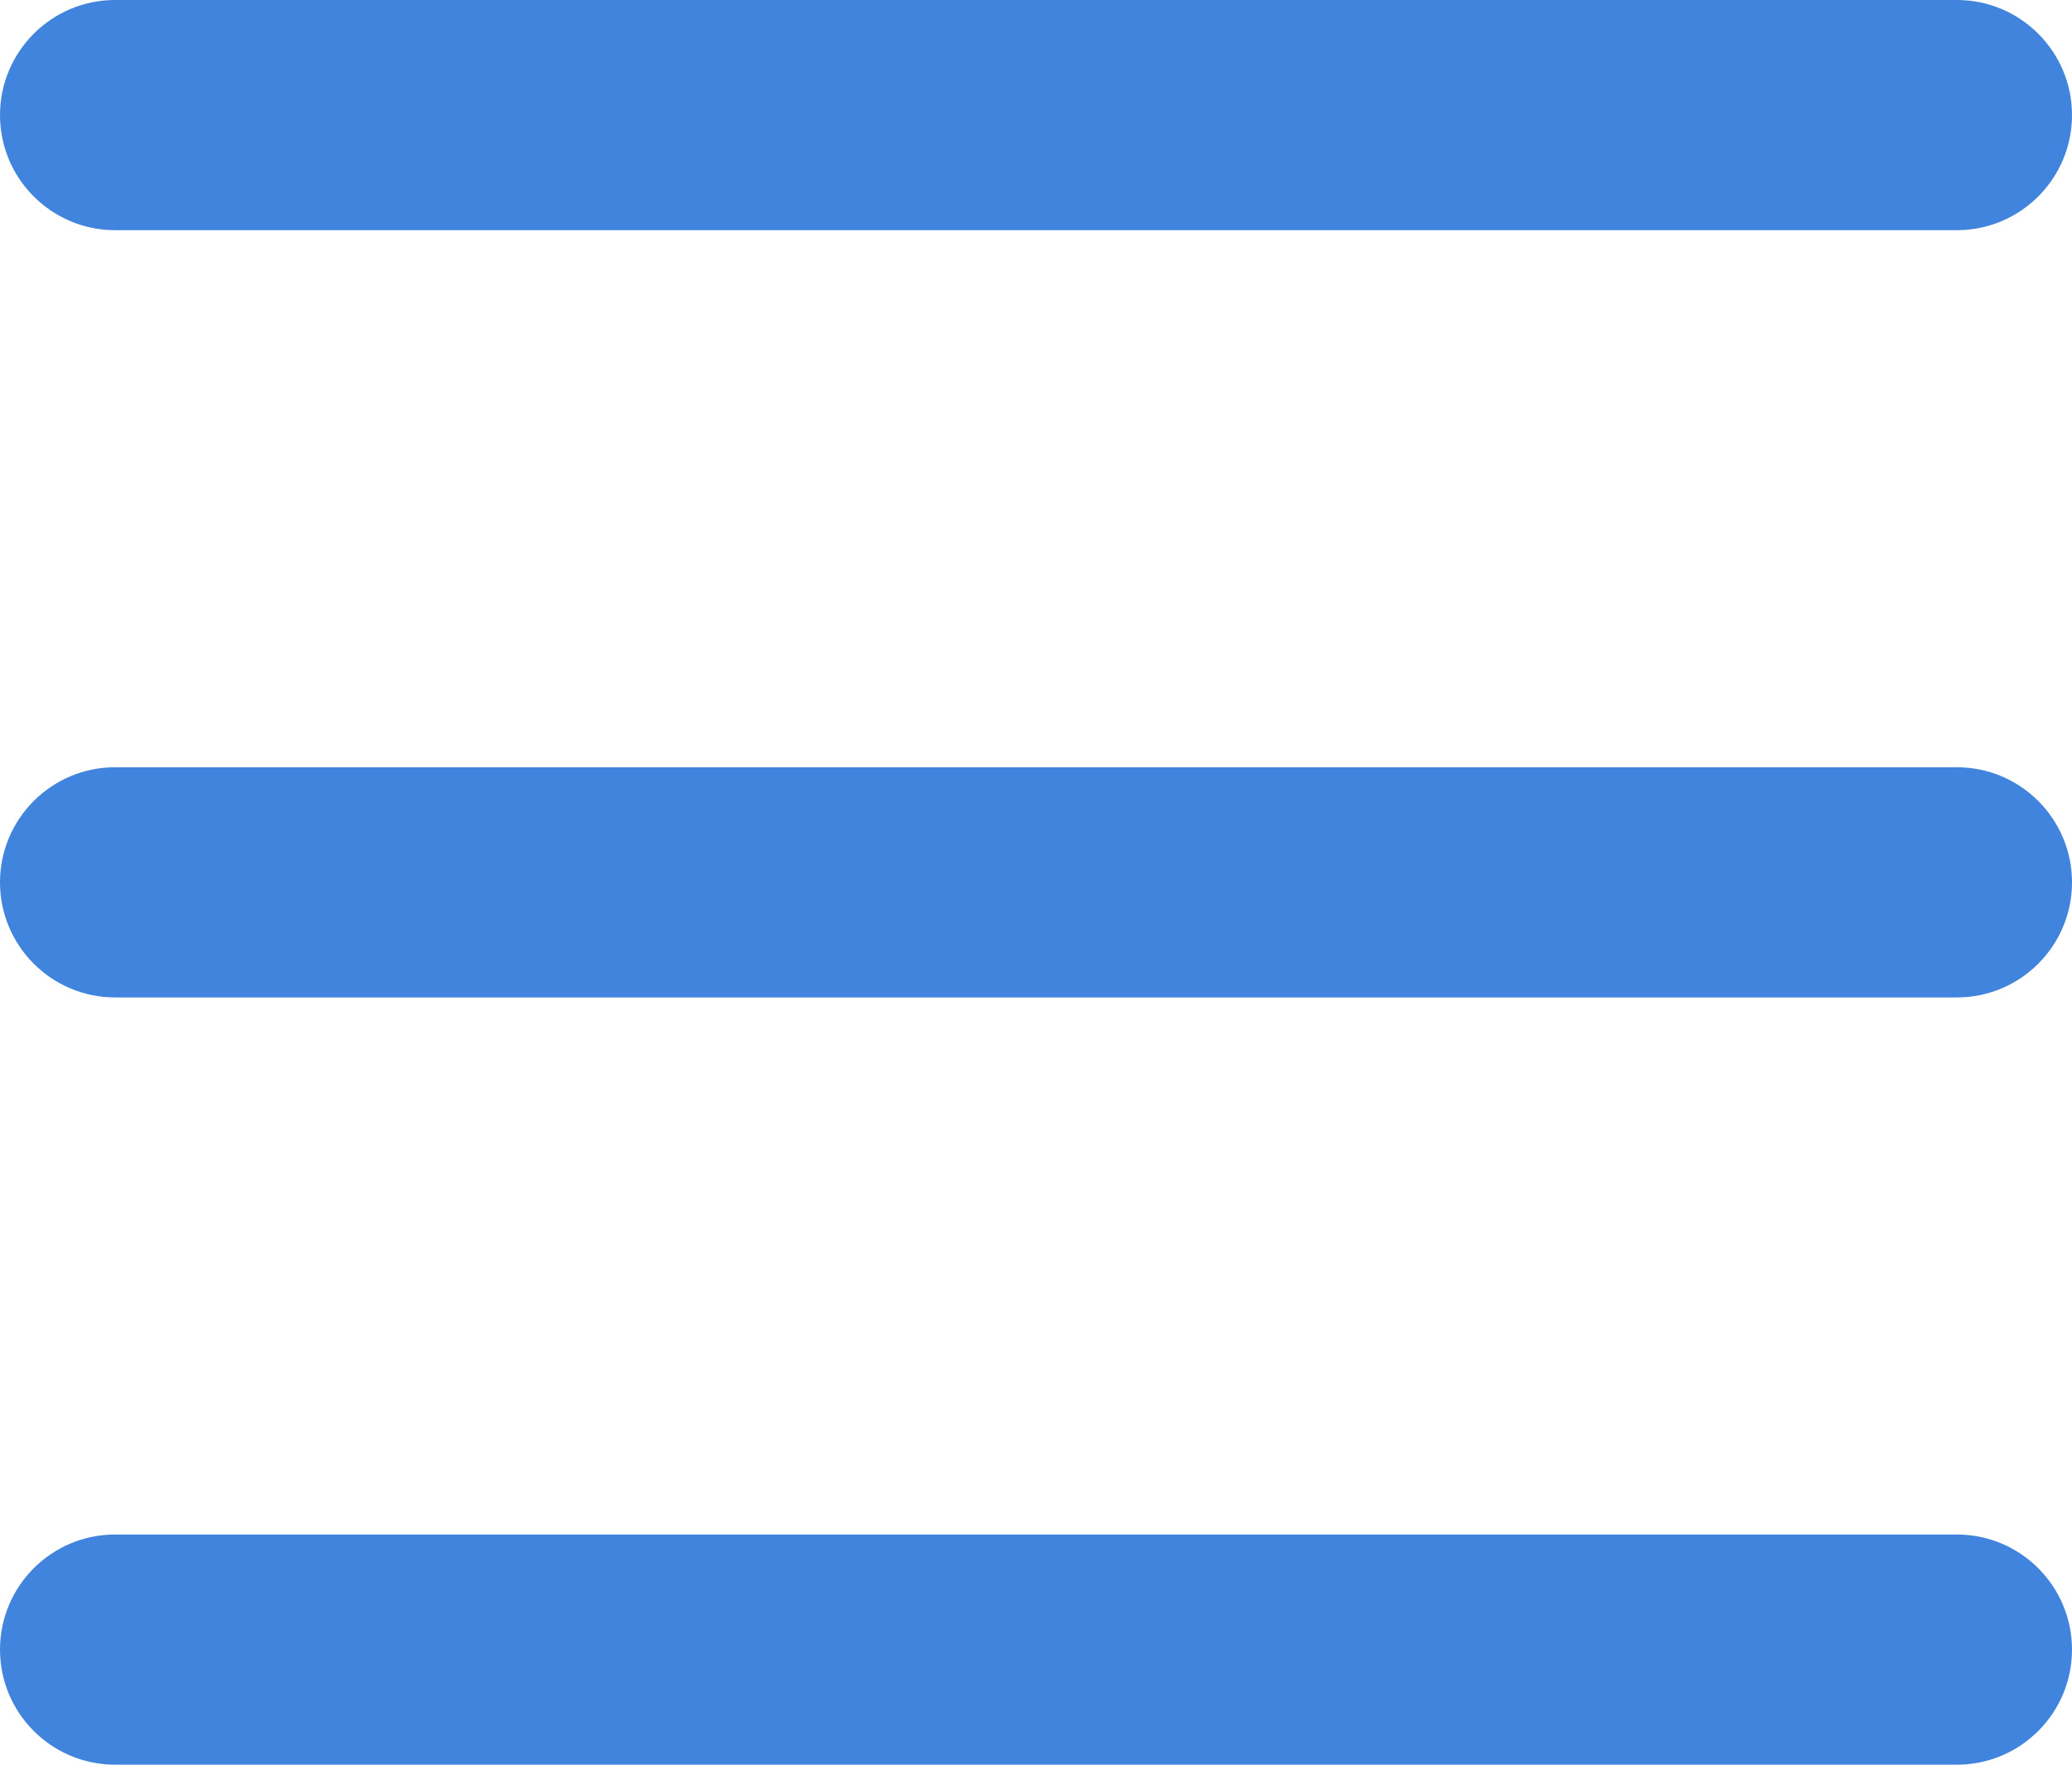
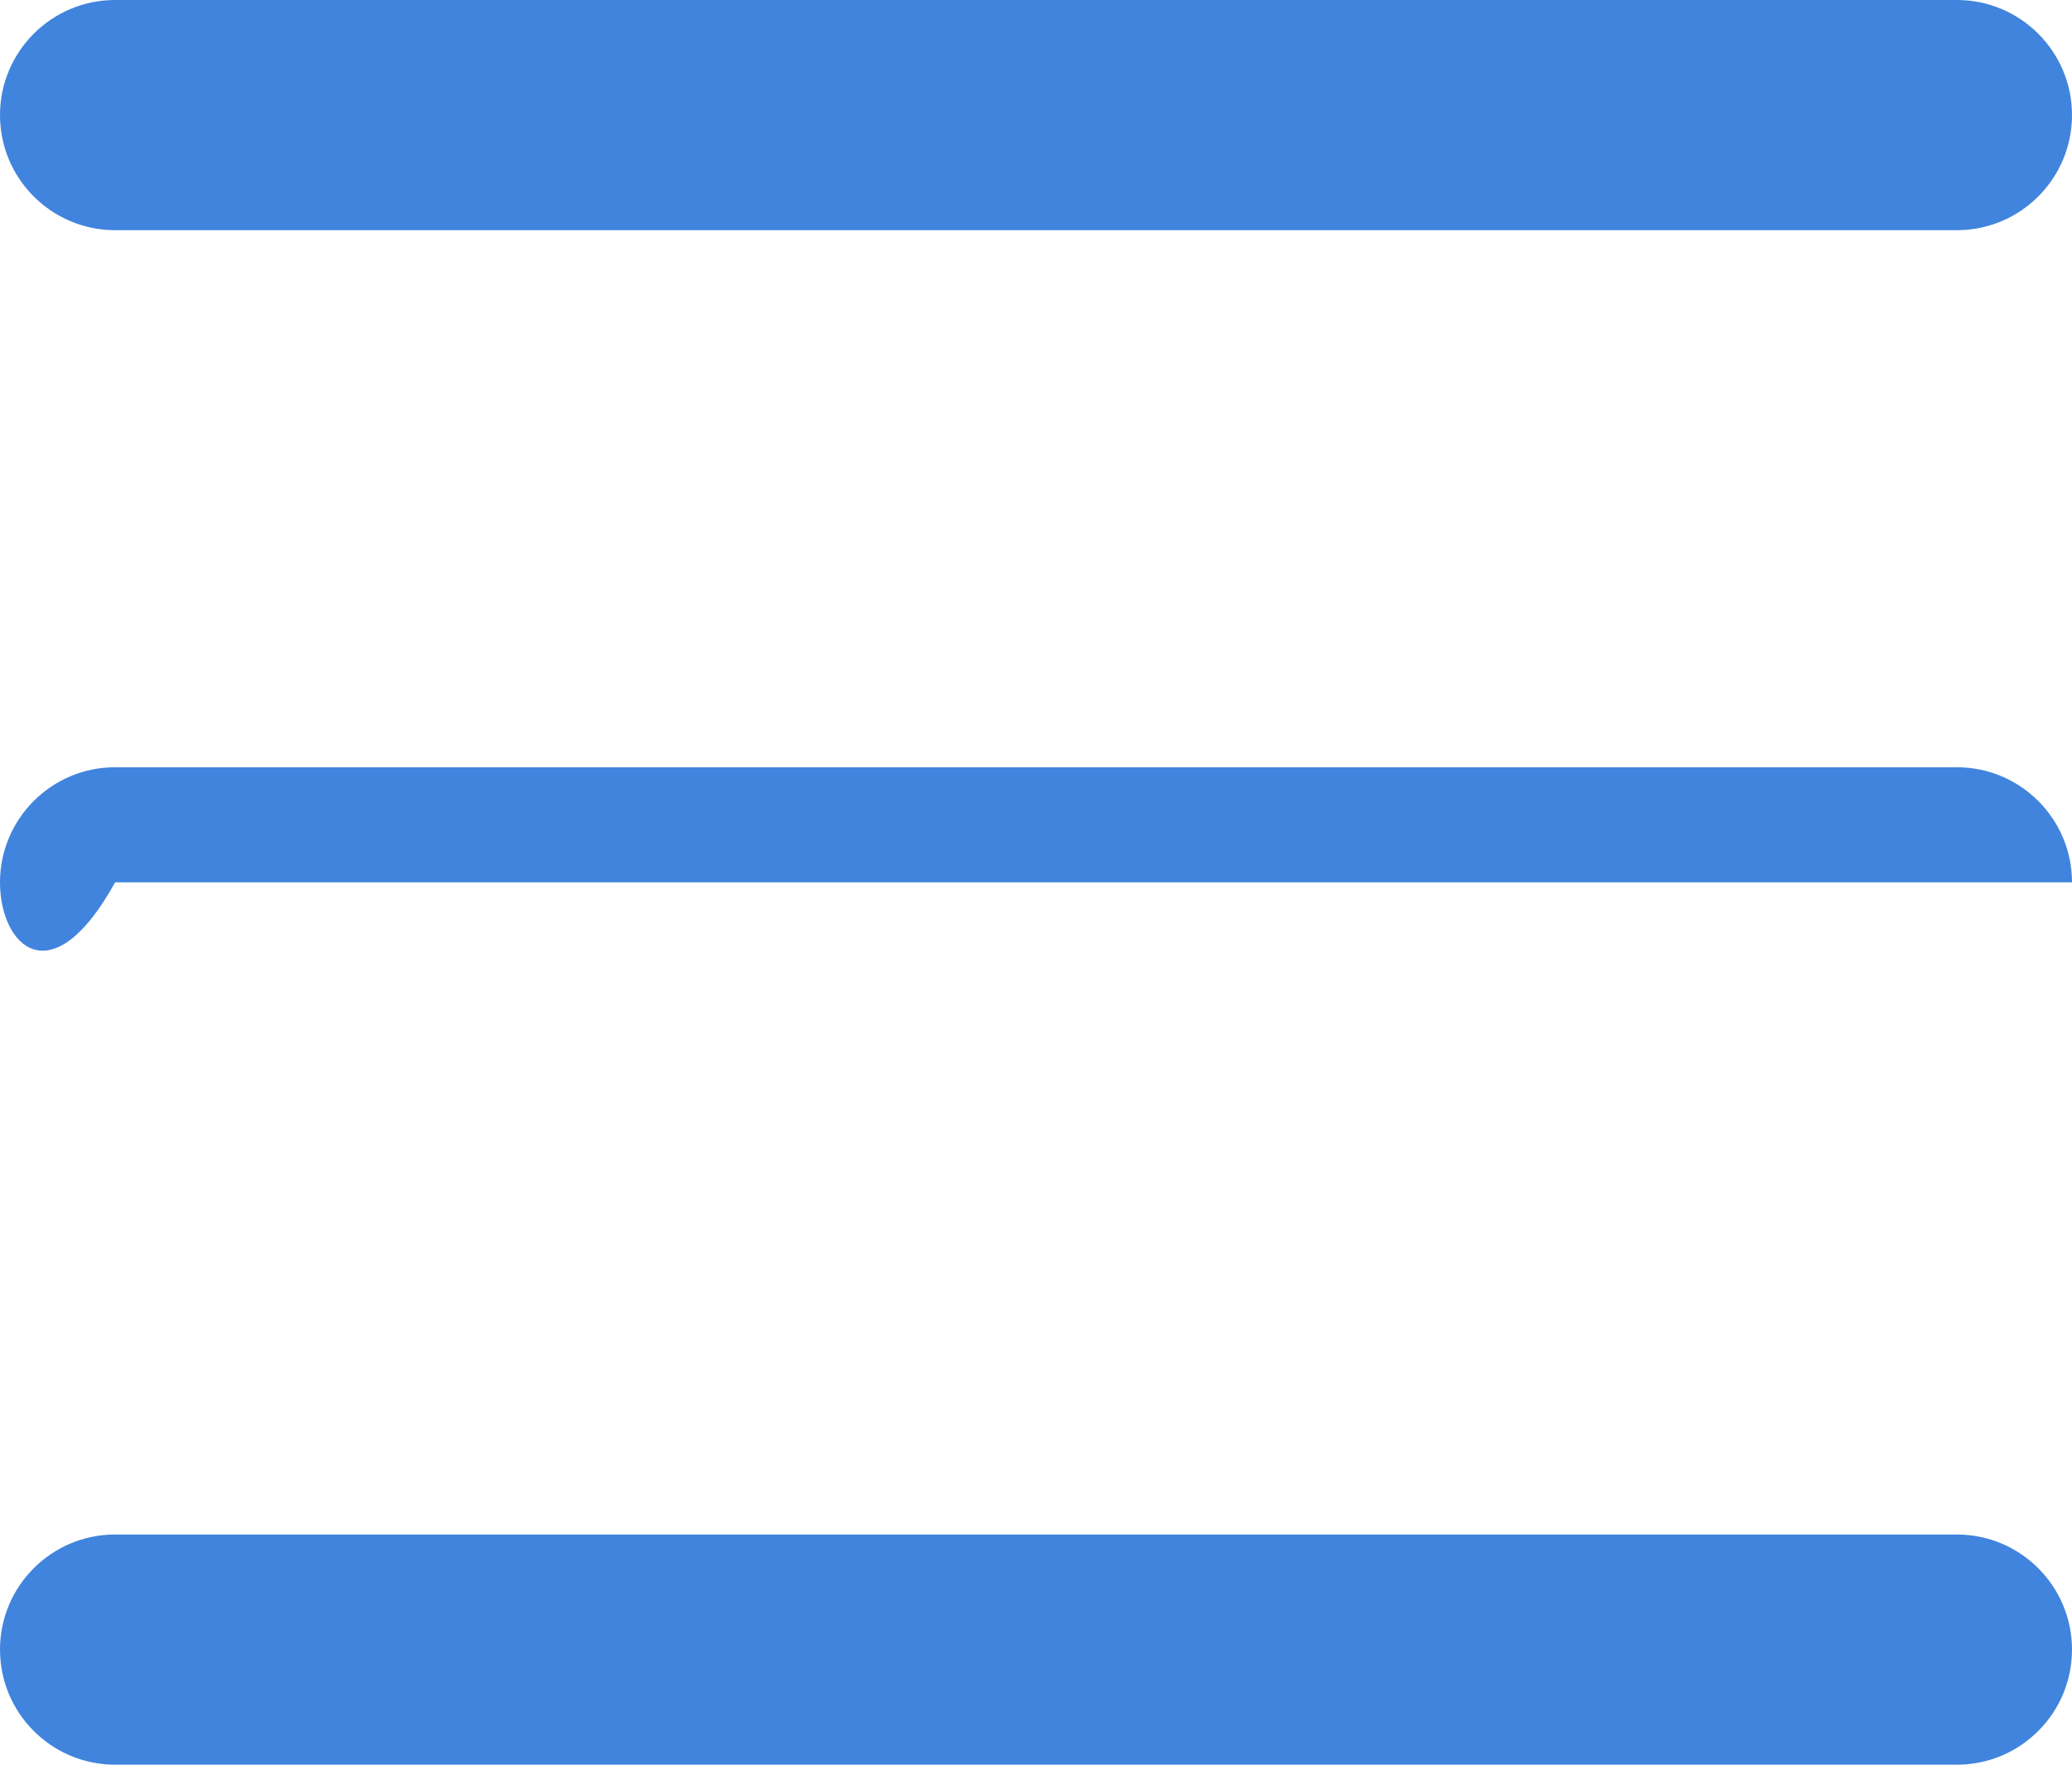
<svg xmlns="http://www.w3.org/2000/svg" width="27" height="23" viewBox="0 0 27 23" fill="none">
-   <path fill-rule="evenodd" clip-rule="evenodd" d="M0 1.5C0 0.672 0.672 0 1.5 0H25.5C26.328 0 27 0.672 27 1.5C27 2.328 26.328 3 25.5 3H1.5C0.672 3 0 2.328 0 1.5ZM0 11.5C0 10.672 0.672 10 1.5 10H25.5C26.328 10 27 10.672 27 11.5C27 12.328 26.328 13 25.5 13H1.5C0.672 13 0 12.328 0 11.5ZM27 21.5C27 20.672 26.328 20 25.5 20H1.5C0.672 20 0 20.672 0 21.5C0 22.328 0.672 23 1.5 23H25.5C26.328 23 27 22.328 27 21.5Z" fill="#4084DD" />
+   <path fill-rule="evenodd" clip-rule="evenodd" d="M0 1.5C0 0.672 0.672 0 1.5 0H25.5C26.328 0 27 0.672 27 1.5C27 2.328 26.328 3 25.5 3H1.5C0.672 3 0 2.328 0 1.5ZM0 11.5C0 10.672 0.672 10 1.5 10H25.5C26.328 10 27 10.672 27 11.5H1.5C0.672 13 0 12.328 0 11.5ZM27 21.5C27 20.672 26.328 20 25.5 20H1.5C0.672 20 0 20.672 0 21.5C0 22.328 0.672 23 1.5 23H25.5C26.328 23 27 22.328 27 21.5Z" fill="#4084DD" />
</svg>